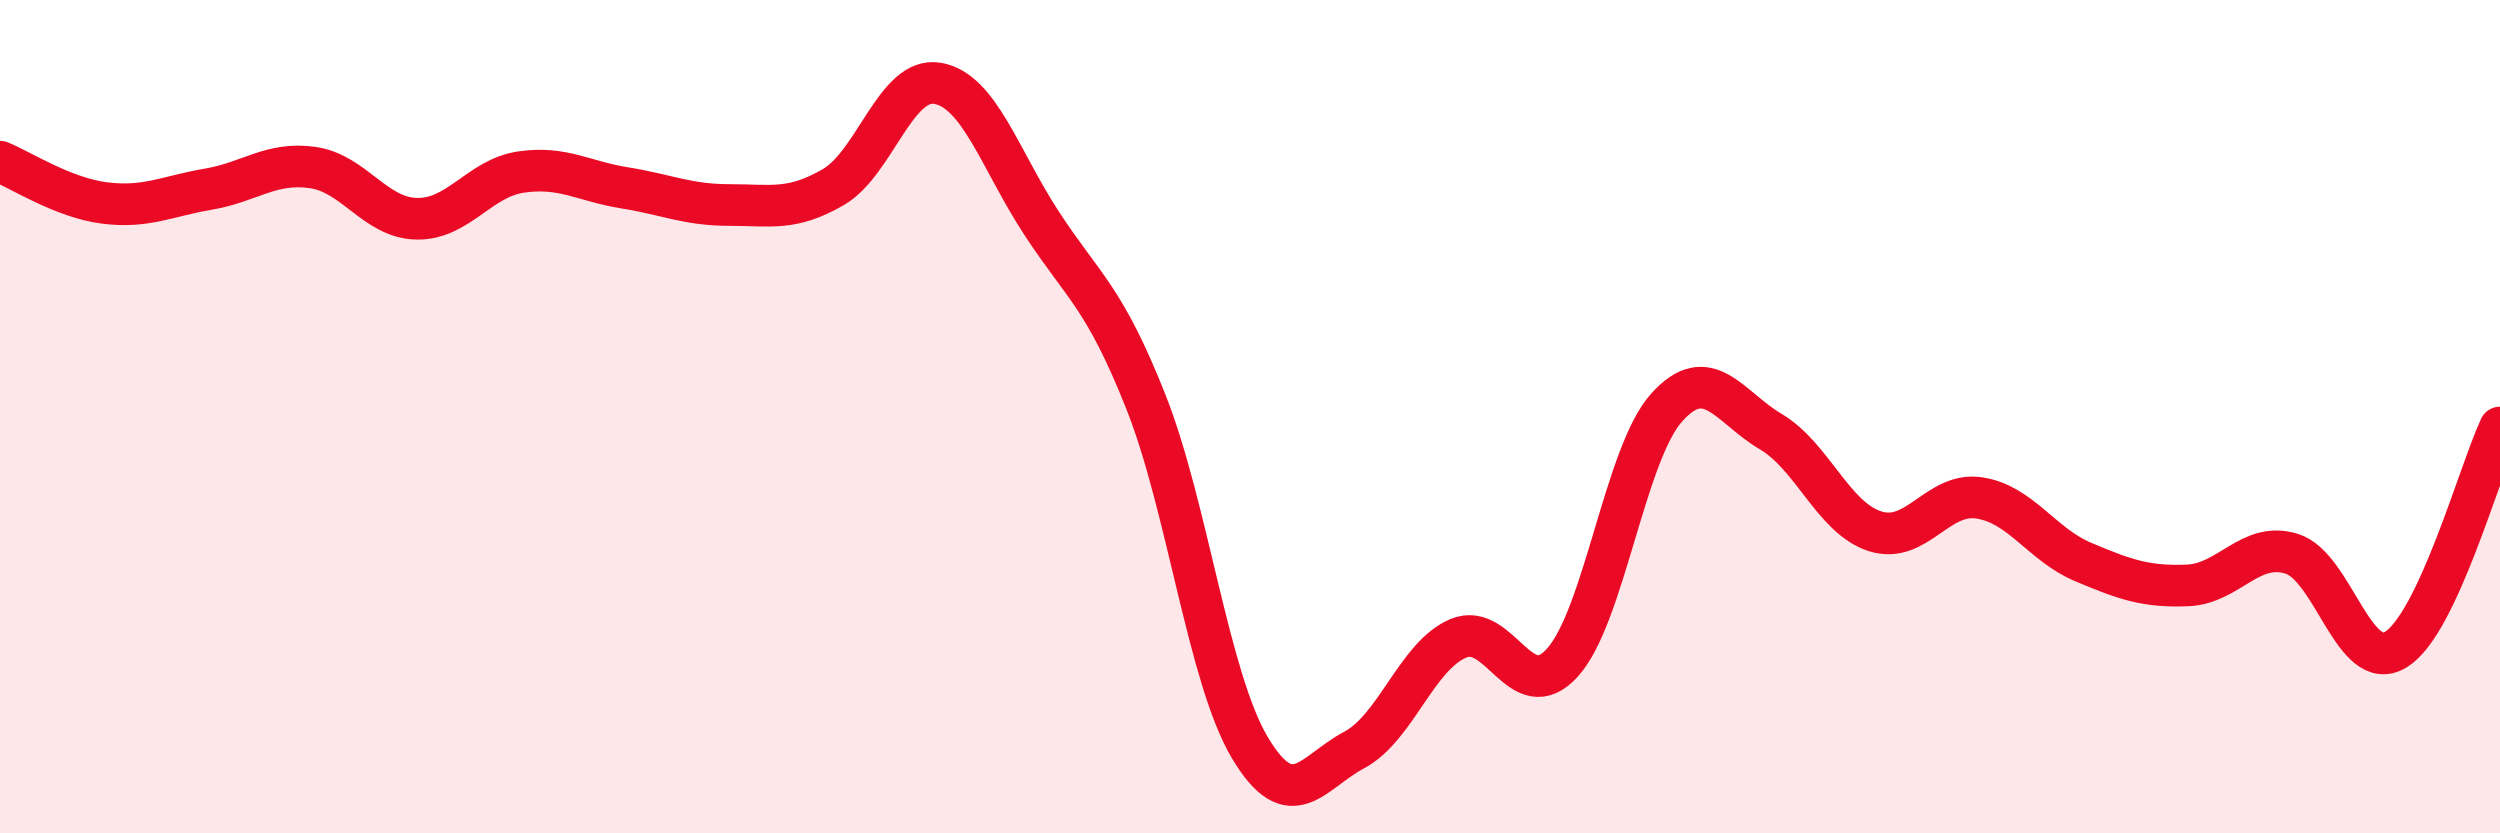
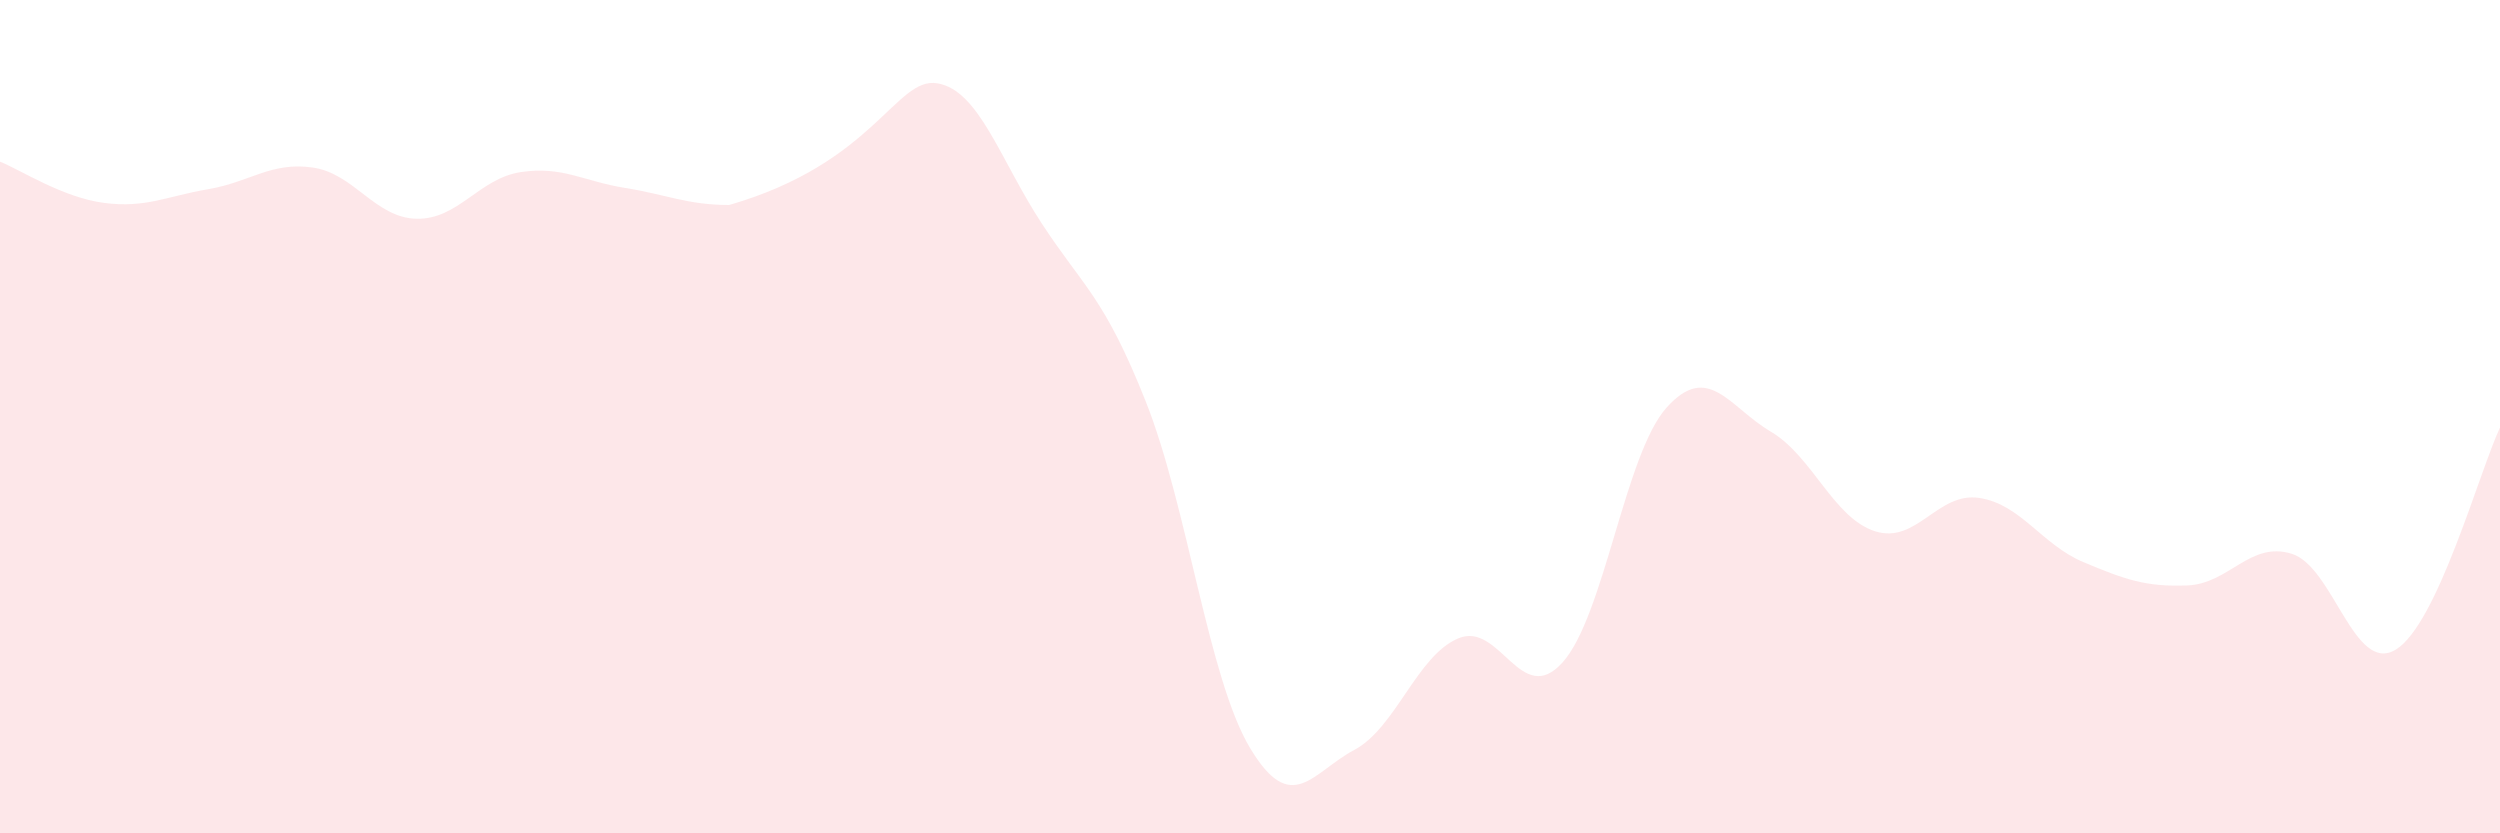
<svg xmlns="http://www.w3.org/2000/svg" width="60" height="20" viewBox="0 0 60 20">
-   <path d="M 0,3.88 C 0.5,4.08 1.5,4.74 2.5,4.87 C 3.5,5 4,4.71 5,4.54 C 6,4.37 6.5,3.88 7.5,4.02 C 8.5,4.16 9,5.23 10,5.25 C 11,5.27 11.5,4.28 12.5,4.13 C 13.5,3.98 14,4.35 15,4.51 C 16,4.67 16.5,4.92 17.5,4.92 C 18.5,4.92 19,5.07 20,4.49 C 21,3.91 21.5,1.83 22.5,2 C 23.5,2.17 24,3.83 25,5.36 C 26,6.89 26.5,7.12 27.5,9.64 C 28.5,12.16 29,16.28 30,17.95 C 31,19.62 31.5,18.53 32.5,18 C 33.5,17.47 34,15.74 35,15.32 C 36,14.9 36.5,17.01 37.5,15.9 C 38.5,14.79 39,10.89 40,9.78 C 41,8.67 41.5,9.77 42.5,10.36 C 43.5,10.95 44,12.43 45,12.75 C 46,13.07 46.5,11.8 47.5,11.95 C 48.5,12.1 49,13.07 50,13.49 C 51,13.91 51.5,14.09 52.5,14.05 C 53.5,14.01 54,12.98 55,13.29 C 56,13.6 56.5,16.2 57.5,15.59 C 58.5,14.98 59.5,11.33 60,10.26L60 20L0 20Z" fill="#EB0A25" opacity="0.1" stroke-linecap="round" stroke-linejoin="round" />
-   <path d="M 0,3.88 C 0.5,4.08 1.5,4.74 2.5,4.87 C 3.5,5 4,4.71 5,4.54 C 6,4.37 6.5,3.88 7.5,4.02 C 8.5,4.16 9,5.23 10,5.25 C 11,5.27 11.5,4.28 12.5,4.13 C 13.5,3.98 14,4.35 15,4.51 C 16,4.67 16.5,4.92 17.5,4.92 C 18.5,4.92 19,5.07 20,4.49 C 21,3.91 21.5,1.83 22.5,2 C 23.5,2.17 24,3.83 25,5.36 C 26,6.89 26.5,7.12 27.5,9.64 C 28.5,12.16 29,16.28 30,17.95 C 31,19.62 31.5,18.53 32.5,18 C 33.5,17.47 34,15.74 35,15.32 C 36,14.9 36.5,17.01 37.5,15.9 C 38.5,14.79 39,10.89 40,9.78 C 41,8.67 41.5,9.77 42.5,10.36 C 43.5,10.95 44,12.43 45,12.75 C 46,13.07 46.5,11.8 47.5,11.95 C 48.5,12.1 49,13.07 50,13.49 C 51,13.91 51.5,14.09 52.5,14.05 C 53.5,14.01 54,12.98 55,13.29 C 56,13.6 56.5,16.2 57.5,15.59 C 58.5,14.98 59.5,11.33 60,10.26" stroke="#EB0A25" stroke-width="1" fill="none" stroke-linecap="round" stroke-linejoin="round" />
+   <path d="M 0,3.88 C 0.5,4.08 1.5,4.74 2.5,4.87 C 3.5,5 4,4.71 5,4.54 C 6,4.37 6.5,3.88 7.5,4.02 C 8.5,4.16 9,5.23 10,5.25 C 11,5.27 11.5,4.28 12.5,4.13 C 13.5,3.98 14,4.35 15,4.51 C 16,4.67 16.5,4.92 17.5,4.92 C 21,3.91 21.5,1.83 22.5,2 C 23.5,2.17 24,3.83 25,5.36 C 26,6.89 26.5,7.12 27.5,9.64 C 28.5,12.16 29,16.28 30,17.95 C 31,19.62 31.5,18.53 32.5,18 C 33.5,17.47 34,15.74 35,15.32 C 36,14.9 36.5,17.01 37.5,15.9 C 38.5,14.79 39,10.89 40,9.78 C 41,8.67 41.5,9.77 42.5,10.36 C 43.5,10.95 44,12.43 45,12.75 C 46,13.07 46.5,11.8 47.5,11.95 C 48.5,12.1 49,13.07 50,13.49 C 51,13.91 51.5,14.09 52.5,14.05 C 53.5,14.01 54,12.98 55,13.29 C 56,13.6 56.5,16.2 57.5,15.59 C 58.5,14.98 59.5,11.33 60,10.26L60 20L0 20Z" fill="#EB0A25" opacity="0.1" stroke-linecap="round" stroke-linejoin="round" />
</svg>